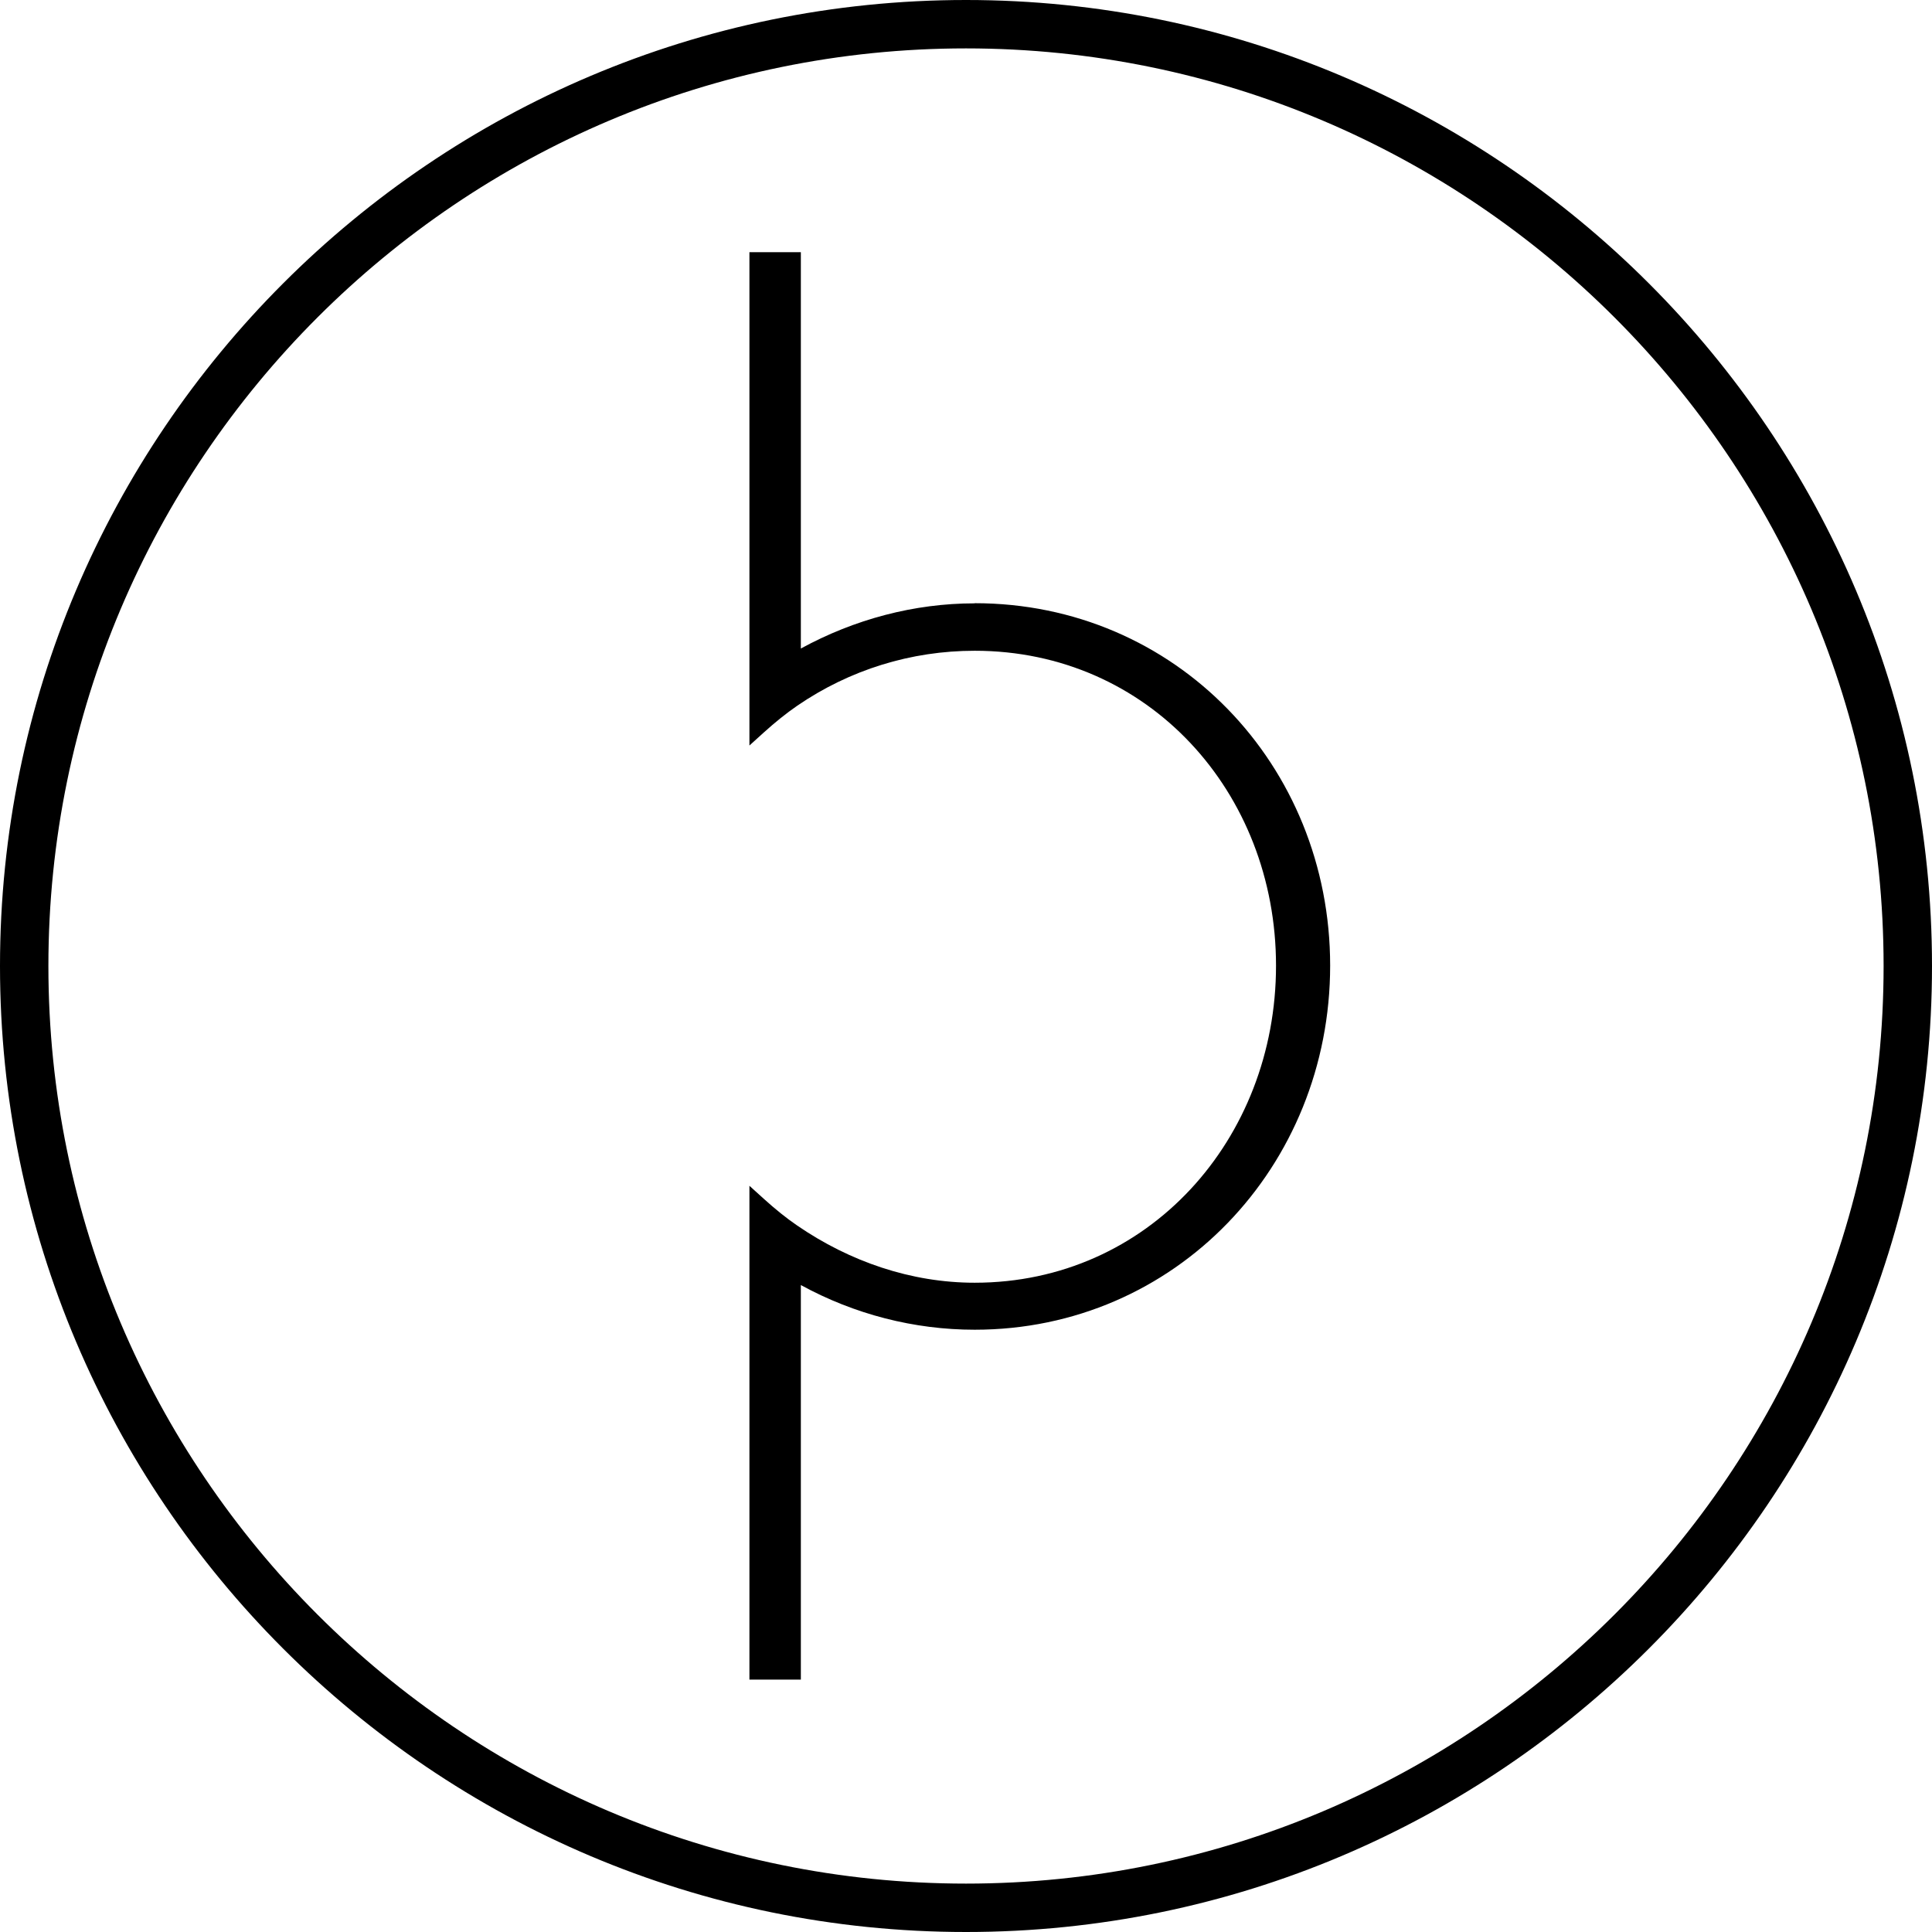
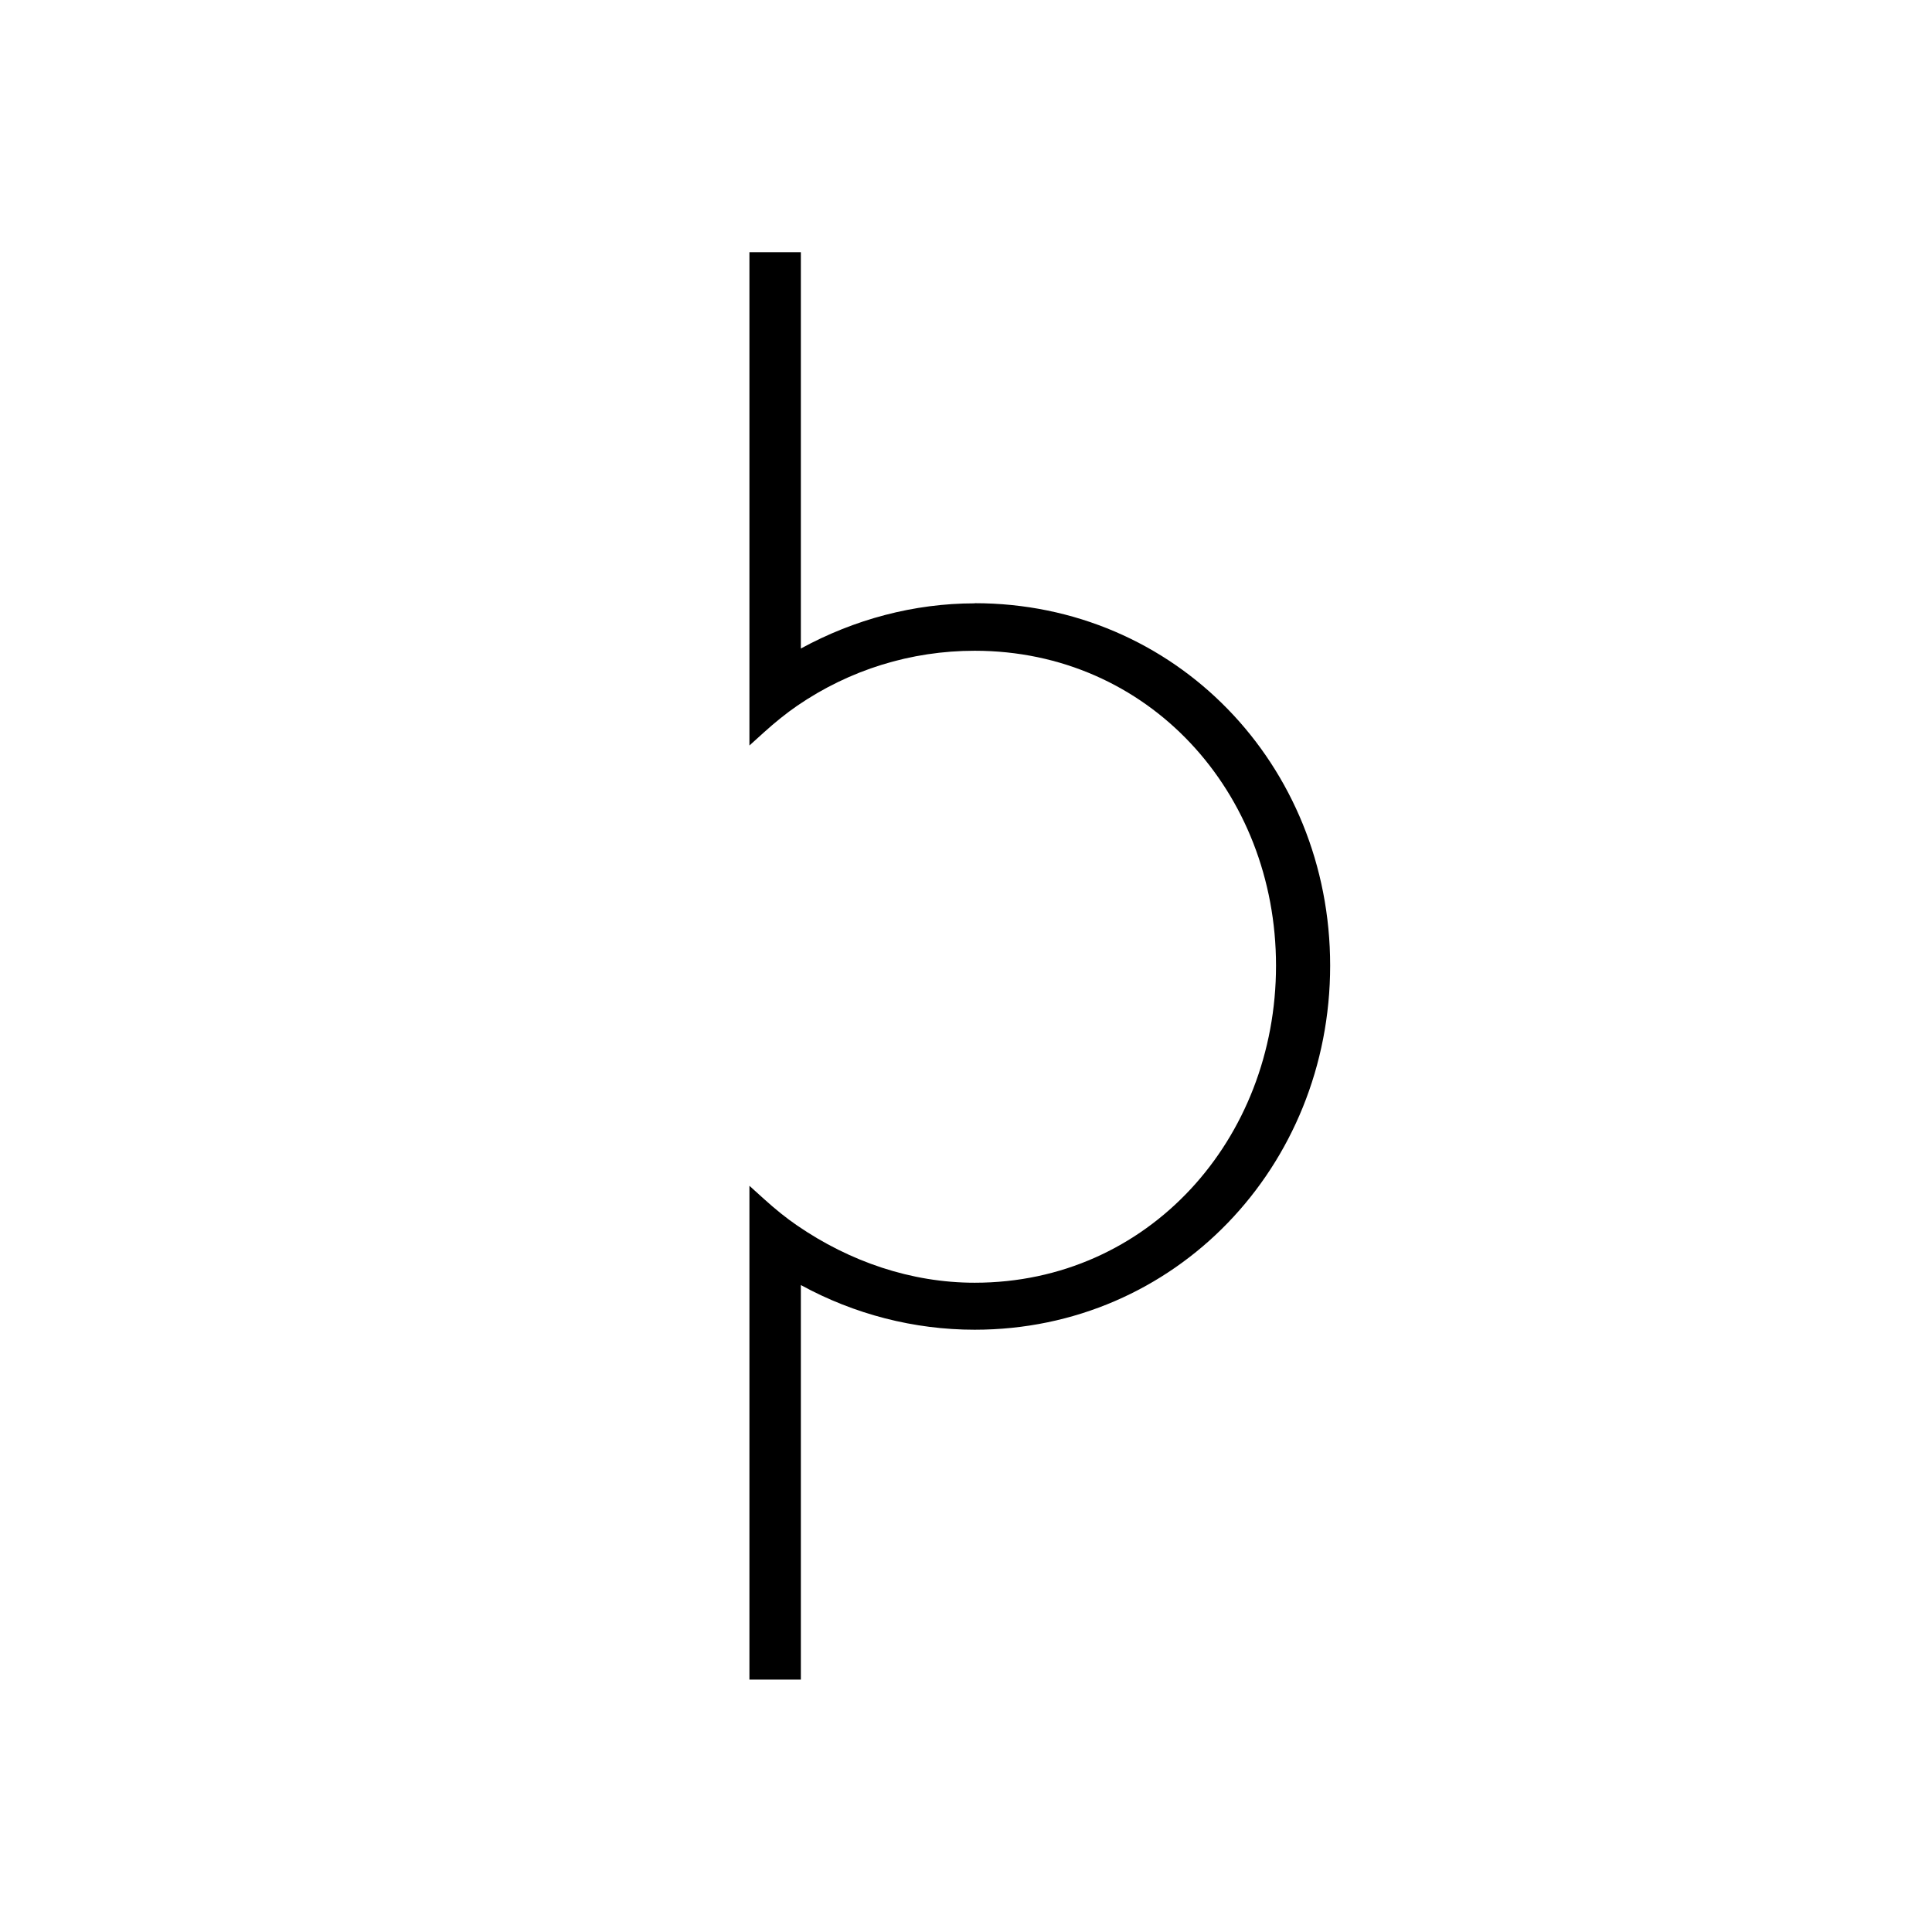
<svg xmlns="http://www.w3.org/2000/svg" id="Layer_2" data-name="Layer 2" viewBox="0 0 414.36 414.36">
  <defs>
    <style>
      .cls-1 {
        fill: #000;
        stroke-width: 0px;
      }
    </style>
  </defs>
  <g id="Layer_1-2" data-name="Layer 1">
    <path class="cls-1" d="M209.04,129.4c-12.98,0-25.8,3.42-37.28,9.69V54.09h-11.03v105.8l3.07-2.78c2.51-2.27,4.86-4.15,7.17-5.74,11.26-7.72,24.43-11.8,38.08-11.8,37.24,0,64.62,30.3,64.62,67.54s-27.38,68-64.62,68c-13.64,0-26.81-4.54-38.08-12.27-2.31-1.58-4.65-3.46-7.17-5.74l-3.07-2.78v105.91h11.03v-84.62c11.48,6.28,24.3,9.58,37.28,9.58,43.07,0,76.24-35.03,76.24-78.1s-33.17-77.72-76.24-77.72v.03Z" />
-     <path class="cls-1" d="M207.18,414.36C92.94,414.36,0,321.42,0,207.18S92.94,0,207.18,0s207.18,92.94,207.18,207.18-92.94,207.18-207.18,207.18h0ZM207.18,10.38C98.66,10.38,10.38,98.66,10.38,207.18s88.29,196.8,196.8,196.8,196.8-88.28,196.8-196.8S315.7,10.38,207.18,10.38h0Z" />
  </g>
</svg>